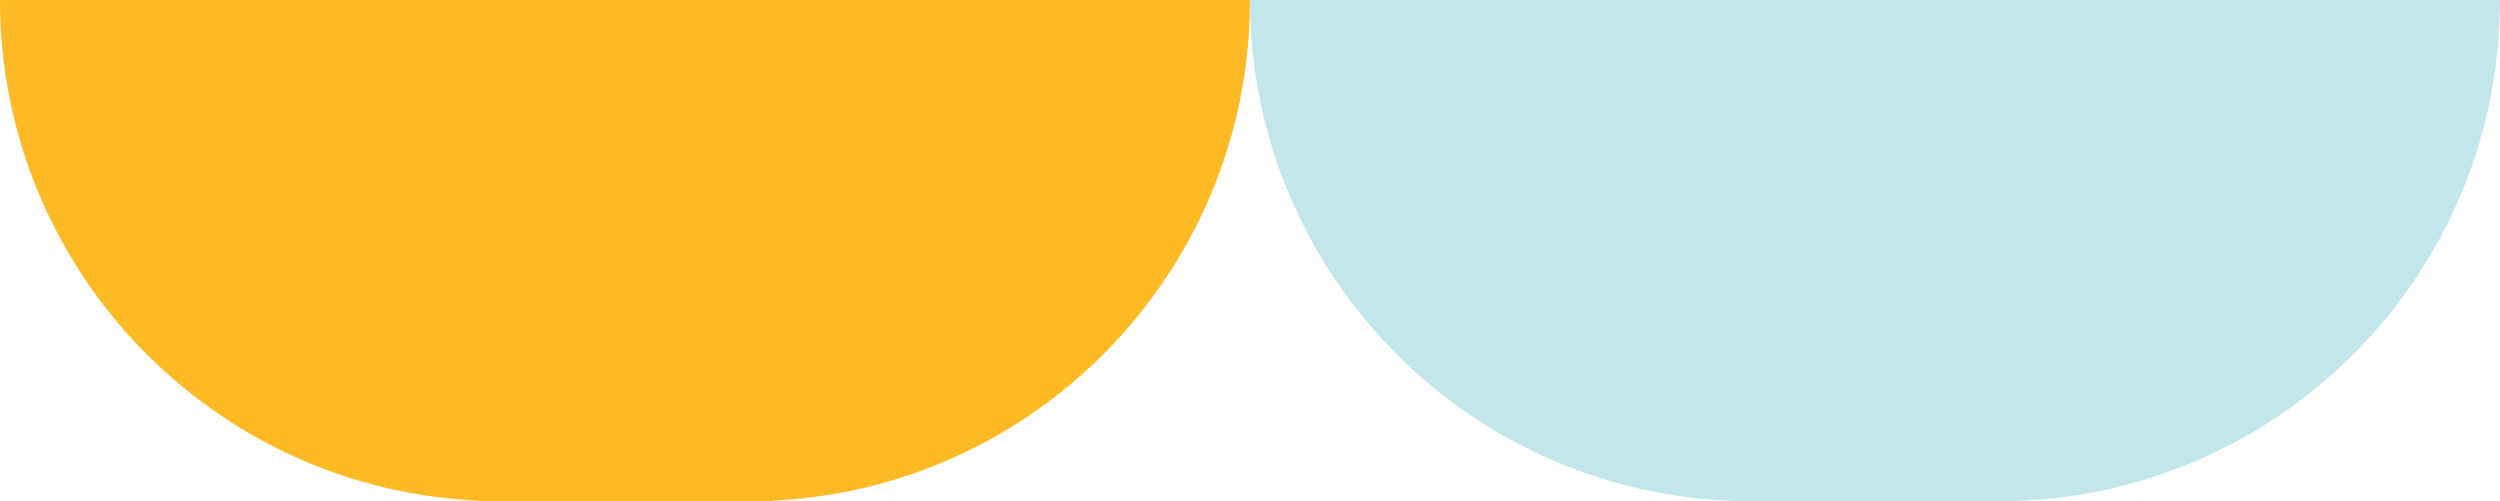
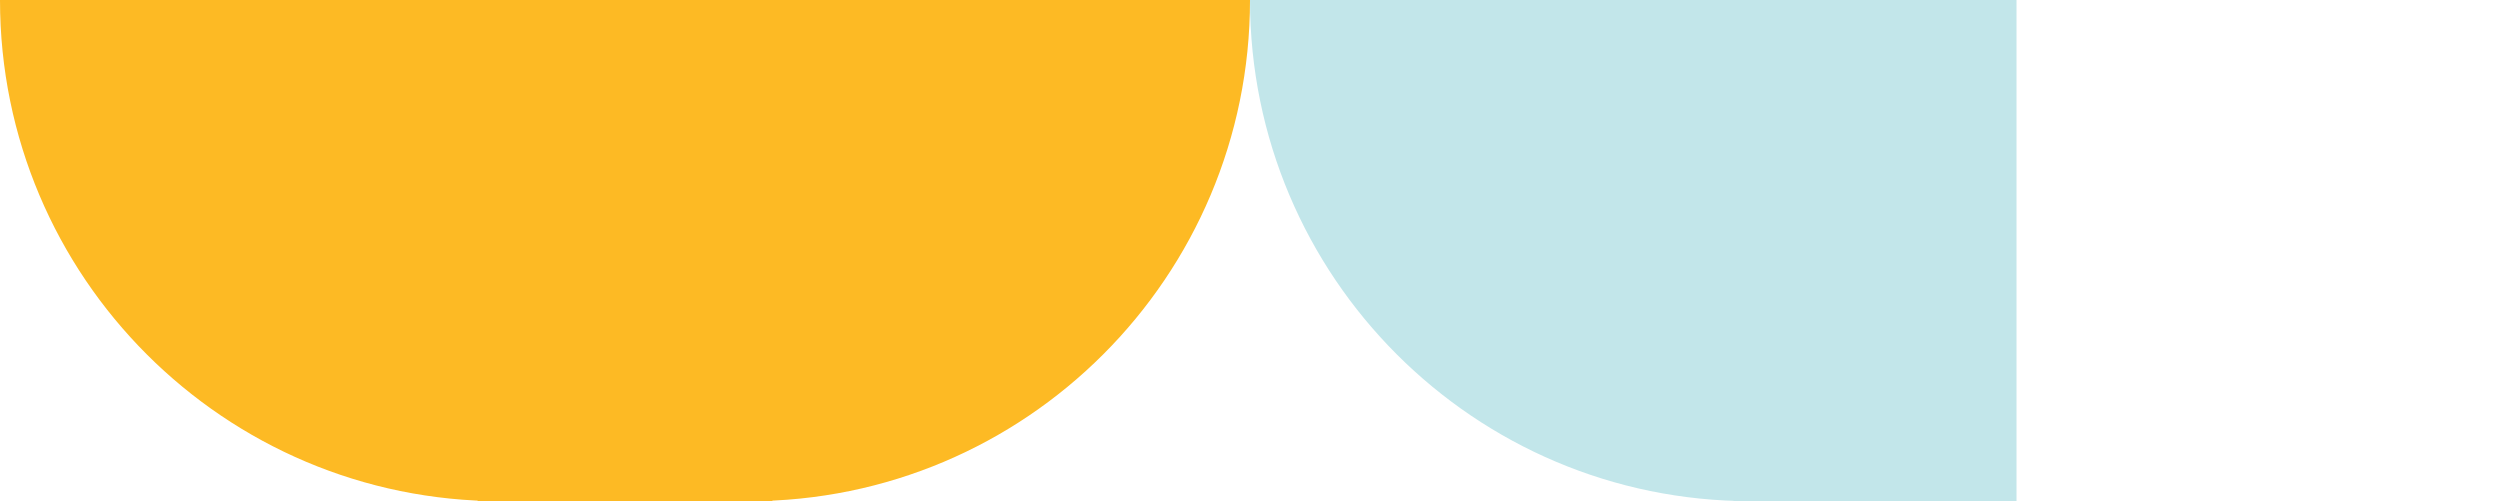
<svg xmlns="http://www.w3.org/2000/svg" width="424" height="85" viewBox="0 0 424 85" fill="none">
  <path d="M212 0C212 46.944 250.056 85 297 85L297 7.43094e-06L212 0Z" fill="#C2E6EA" />
-   <path d="M424 0C424 46.944 385.944 85 339 85L339 -7.43094e-06L424 0Z" fill="#C2E6EA" />
  <rect x="342" y="85" width="48" height="85" transform="rotate(-180 342 85)" fill="#C2E6EA" />
  <path d="M0 0C-8.20799e-06 46.944 38.056 85 85 85L85 7.43094e-06L0 0Z" fill="#FDBA24" />
  <path d="M212 0C212 46.944 173.944 85 127 85L127 -7.43094e-06L212 0Z" fill="#FDBA24" />
  <rect x="131" y="85" width="50" height="85" transform="rotate(-180 131 85)" fill="#FDBA24" />
</svg>